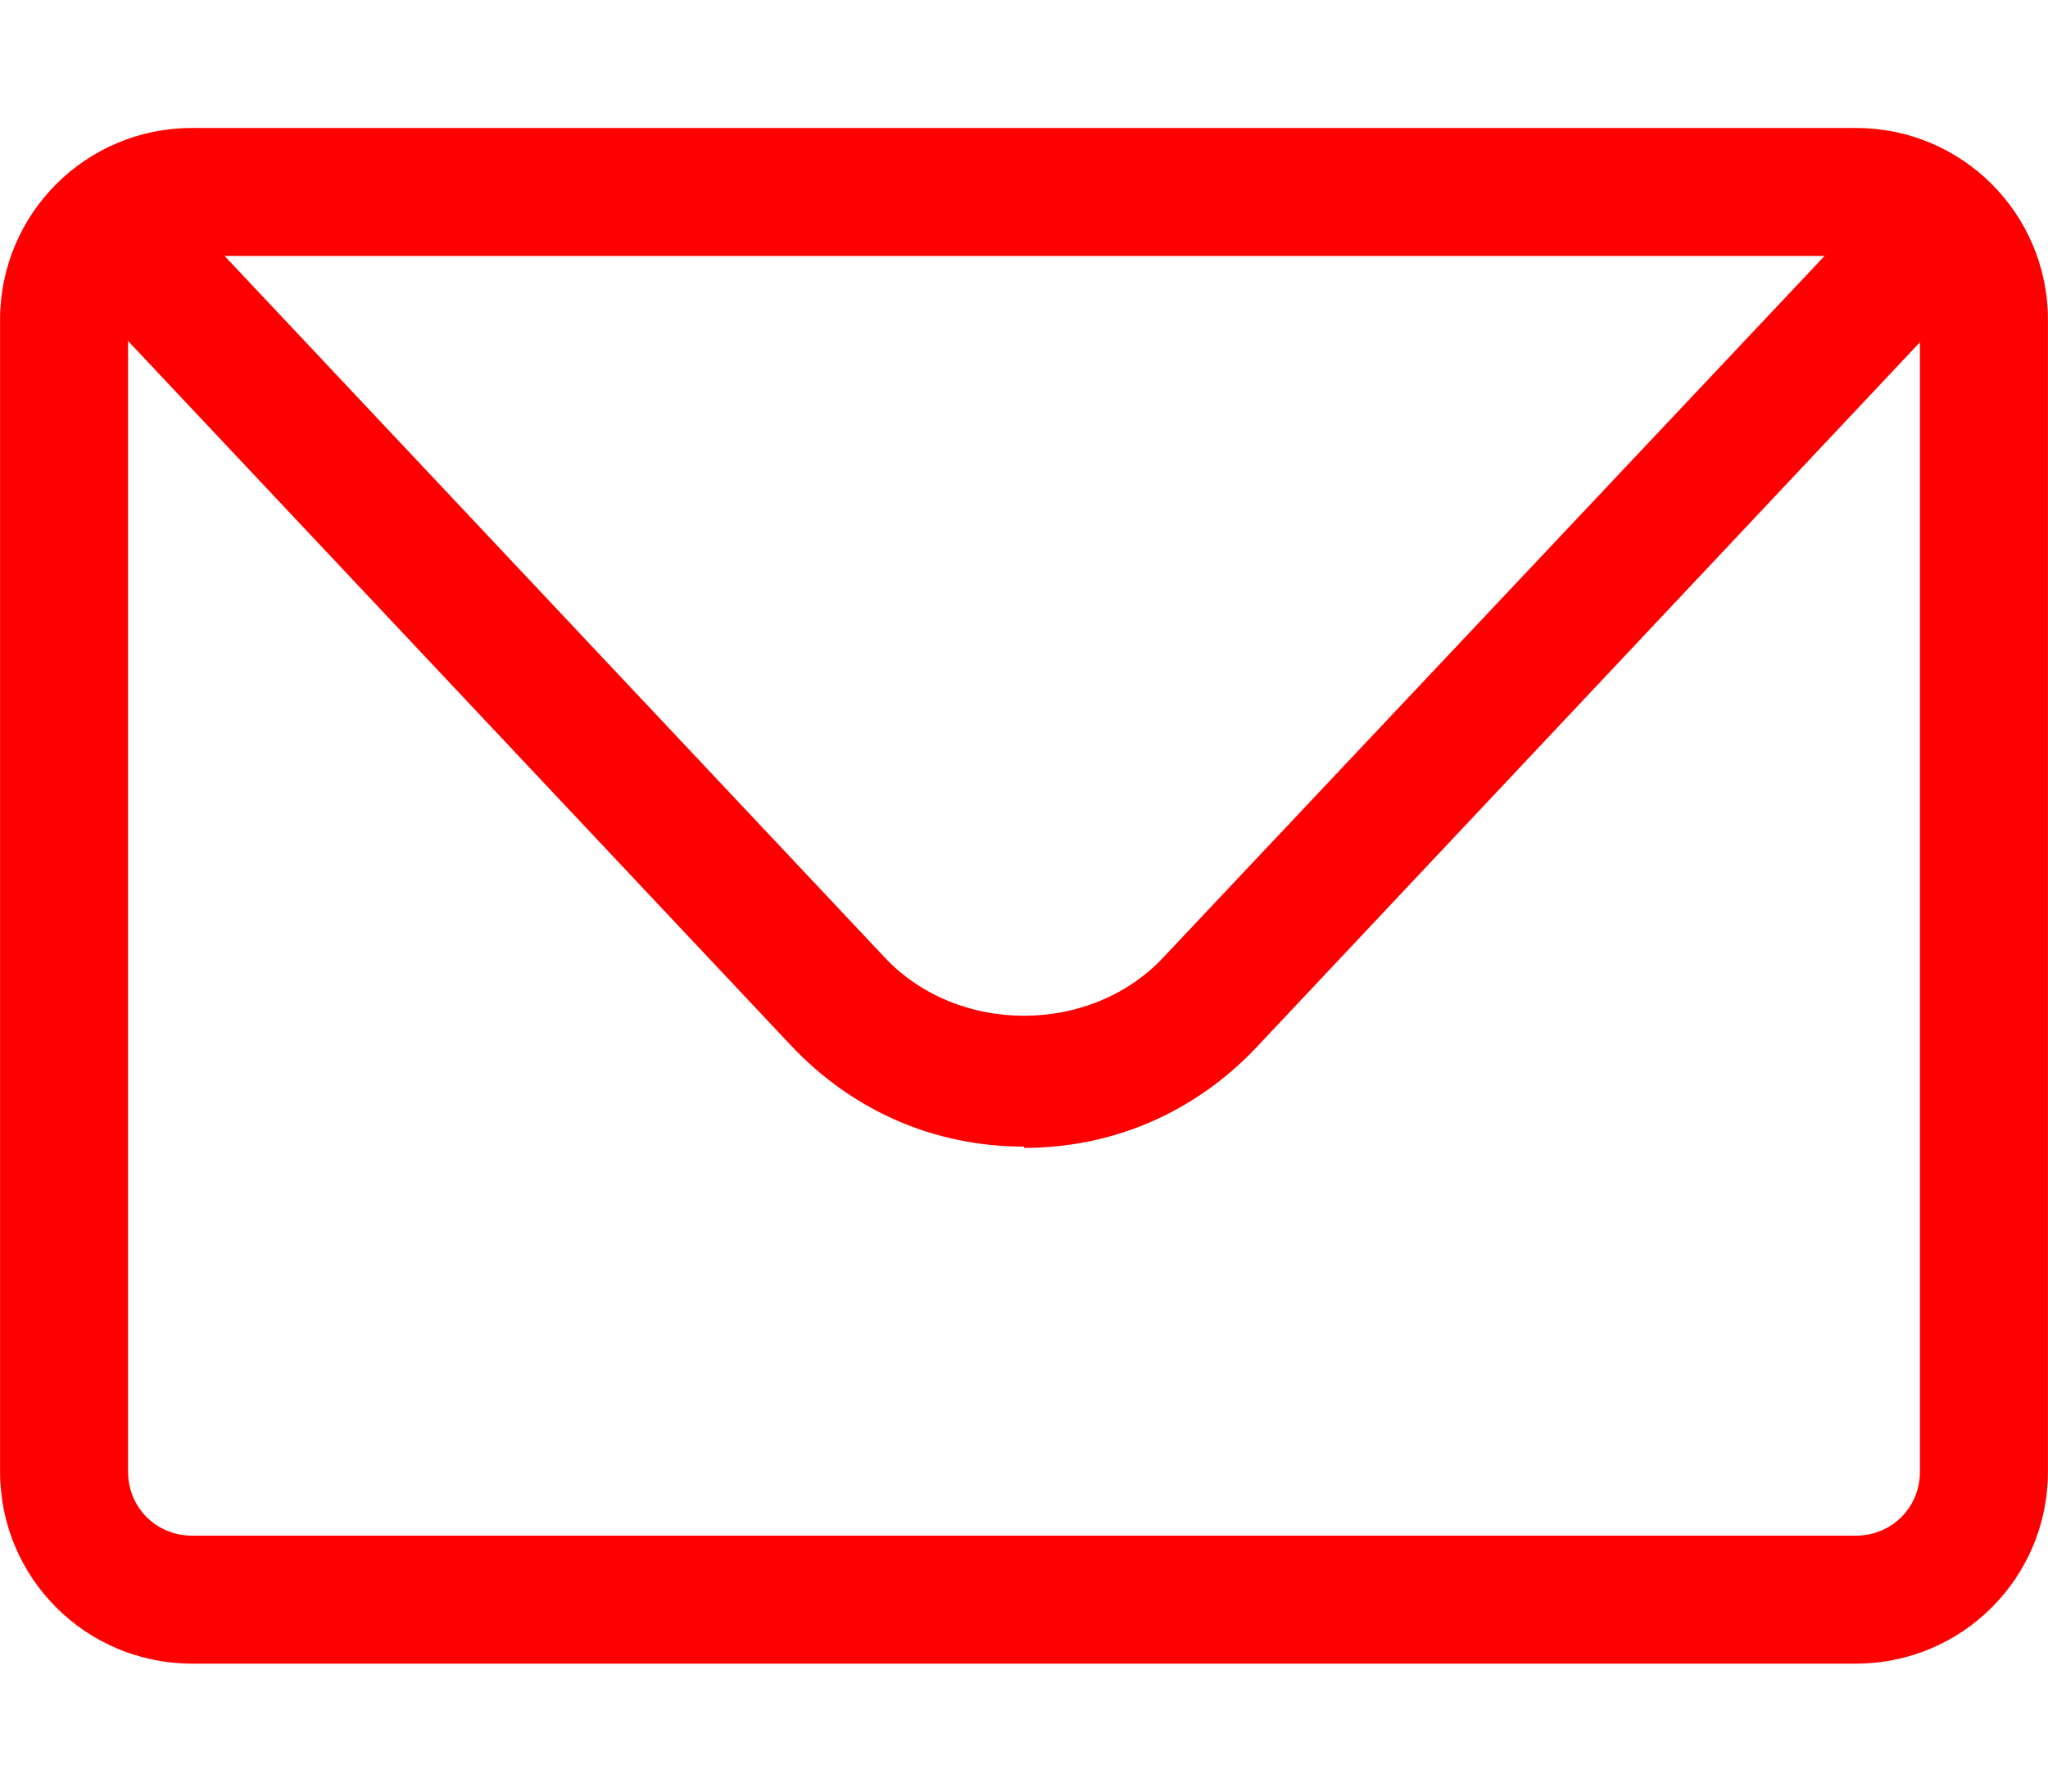
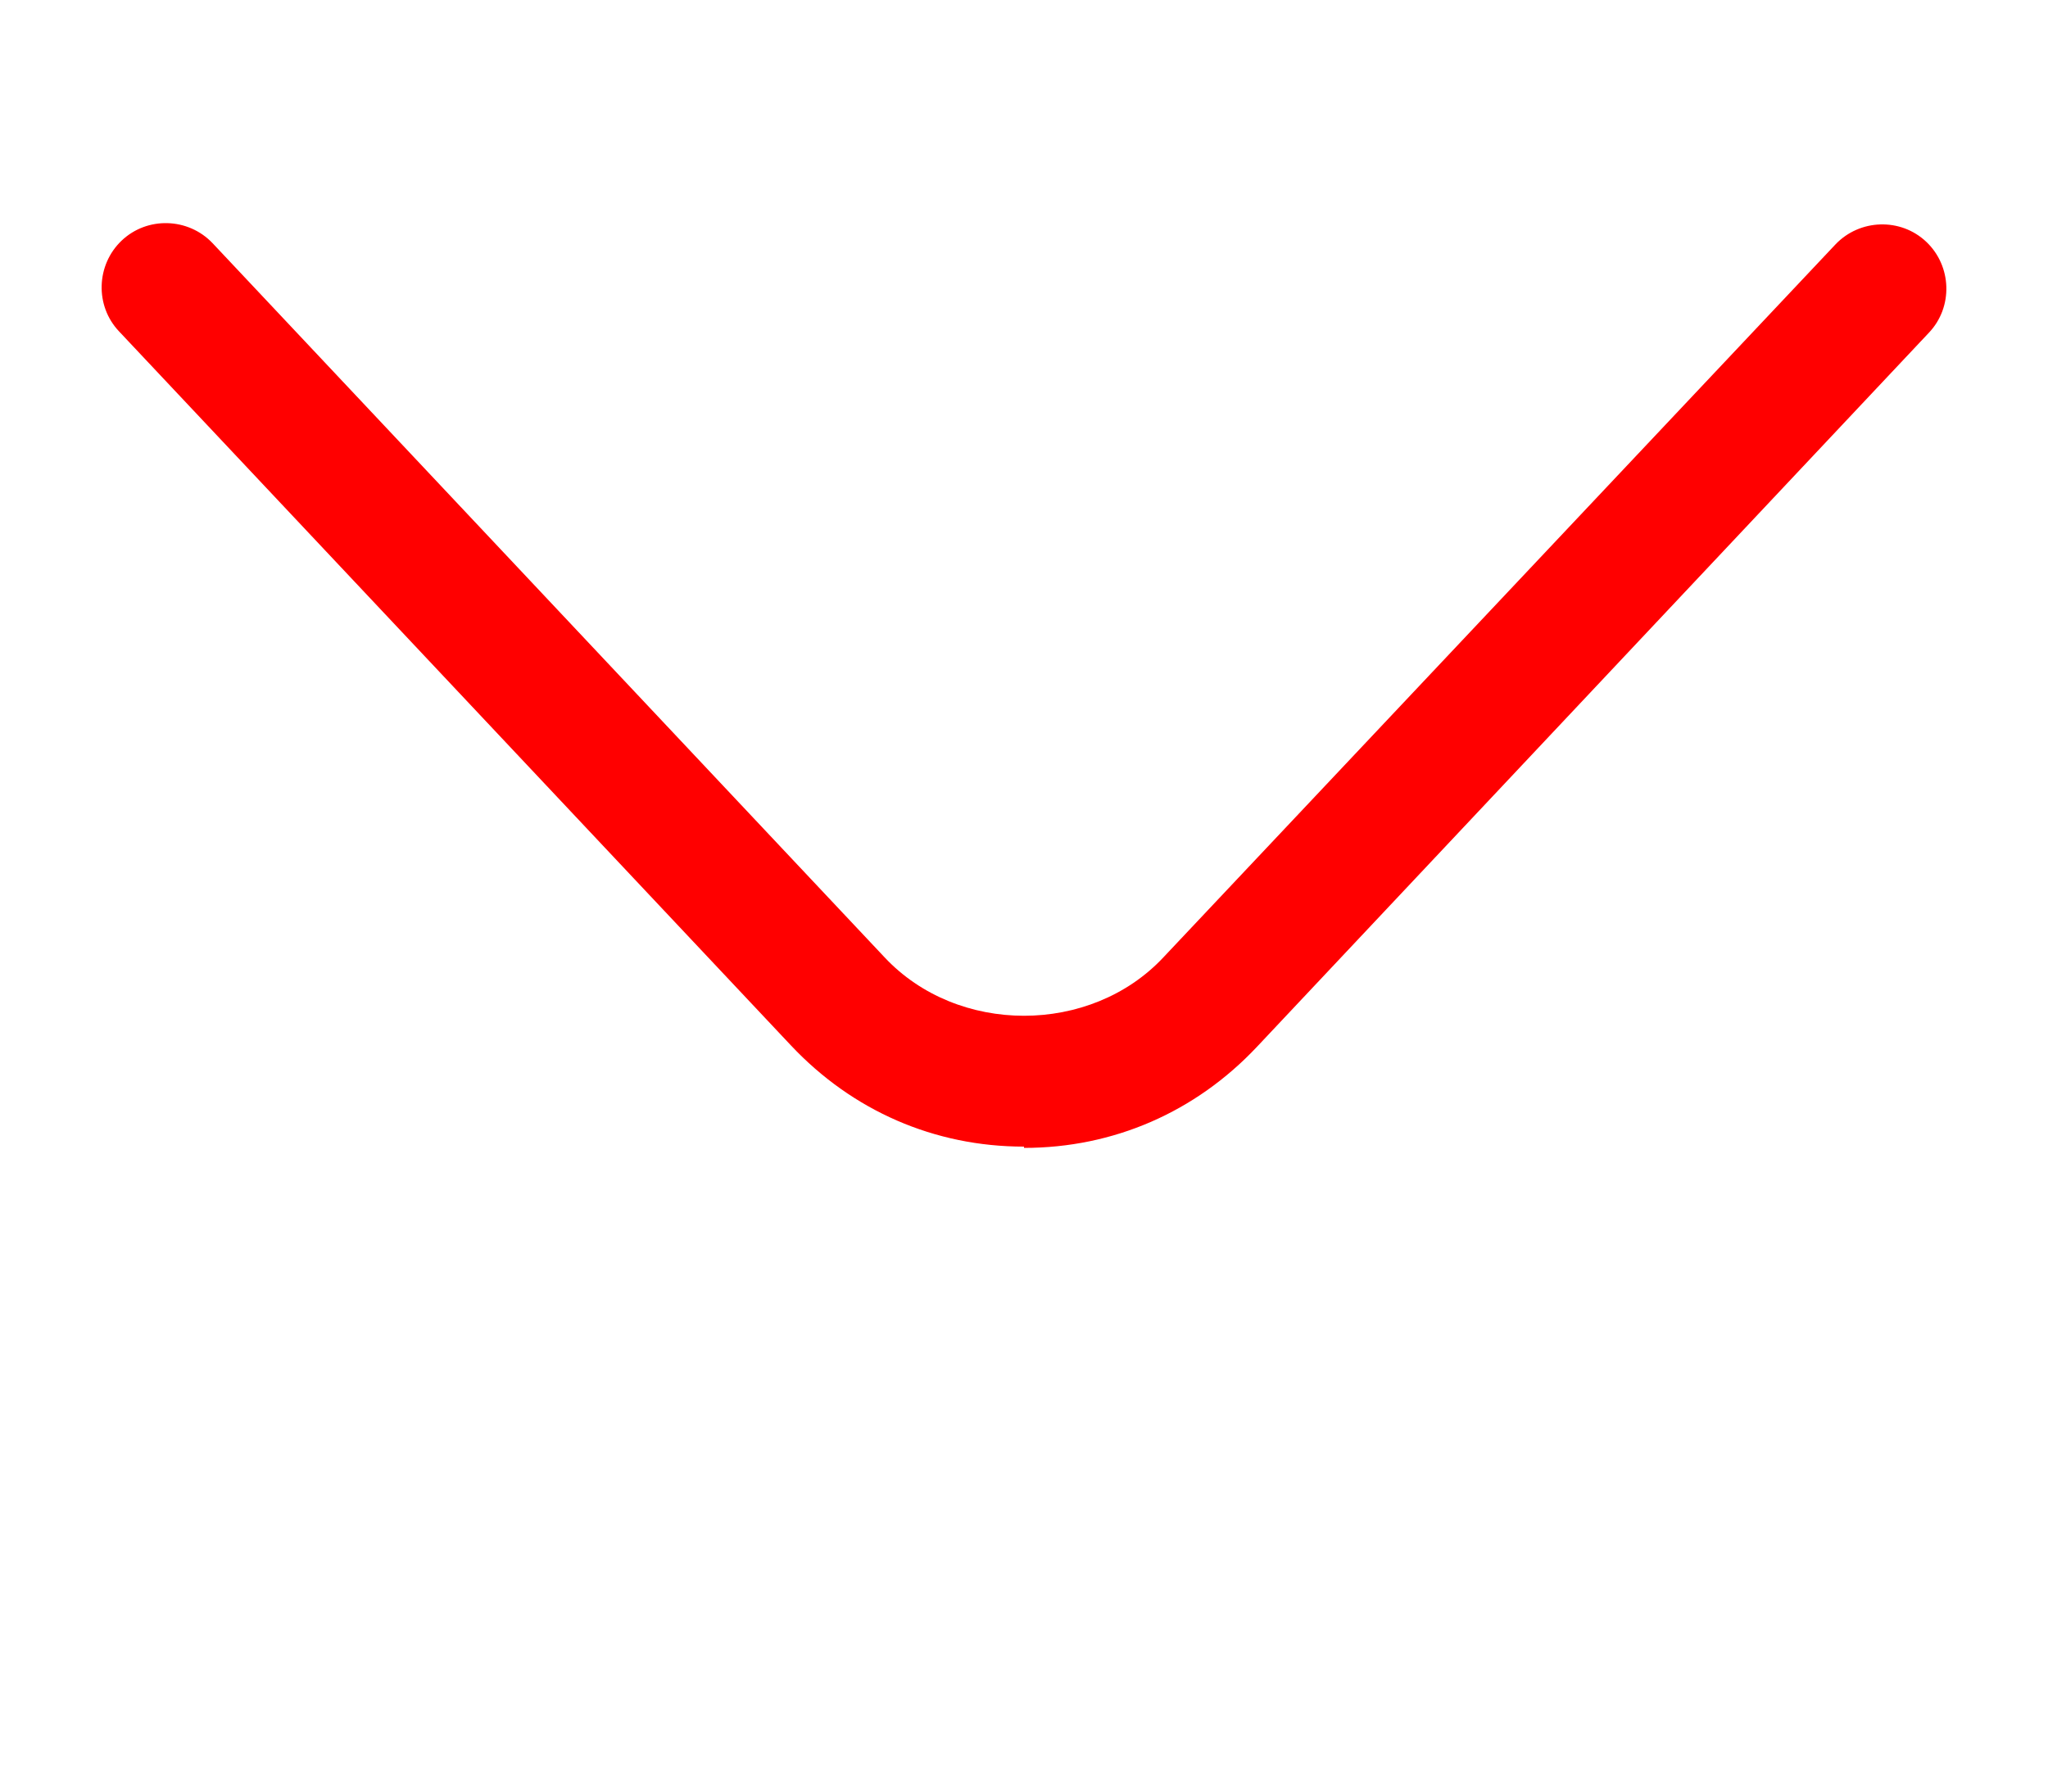
<svg xmlns="http://www.w3.org/2000/svg" width="32" height="28" viewBox="0 0 32 28" fill="none">
-   <path d="M28.999 26H3.001C1.341 26 0.001 24.66 0.001 23V5C0.001 3.34 1.341 2 3.001 2H28.999C30.659 2 31.999 3.34 31.999 5V23C31.999 24.66 30.659 26 28.999 26ZM3.001 4C2.441 4 2.001 4.44 2.001 5V23C2.001 23.56 2.441 24 3.001 24H28.999C29.559 24 29.999 23.56 29.999 23V5C29.999 4.44 29.559 4 28.999 4H3.001Z" fill="#FF0000" />
  <path d="M16 17.92C14.6 17.92 13.32 17.36 12.36 16.34L1.861 5.18C1.481 4.78 1.501 4.14 1.901 3.76C2.301 3.38 2.941 3.4 3.321 3.8L13.82 14.96C14.96 16.18 17.04 16.18 18.18 14.96L28.679 3.82C29.059 3.42 29.699 3.4 30.099 3.78C30.499 4.16 30.519 4.8 30.139 5.2L19.64 16.36C18.68 17.38 17.4 17.94 16 17.94V17.92Z" fill="#FF0000" />
</svg>